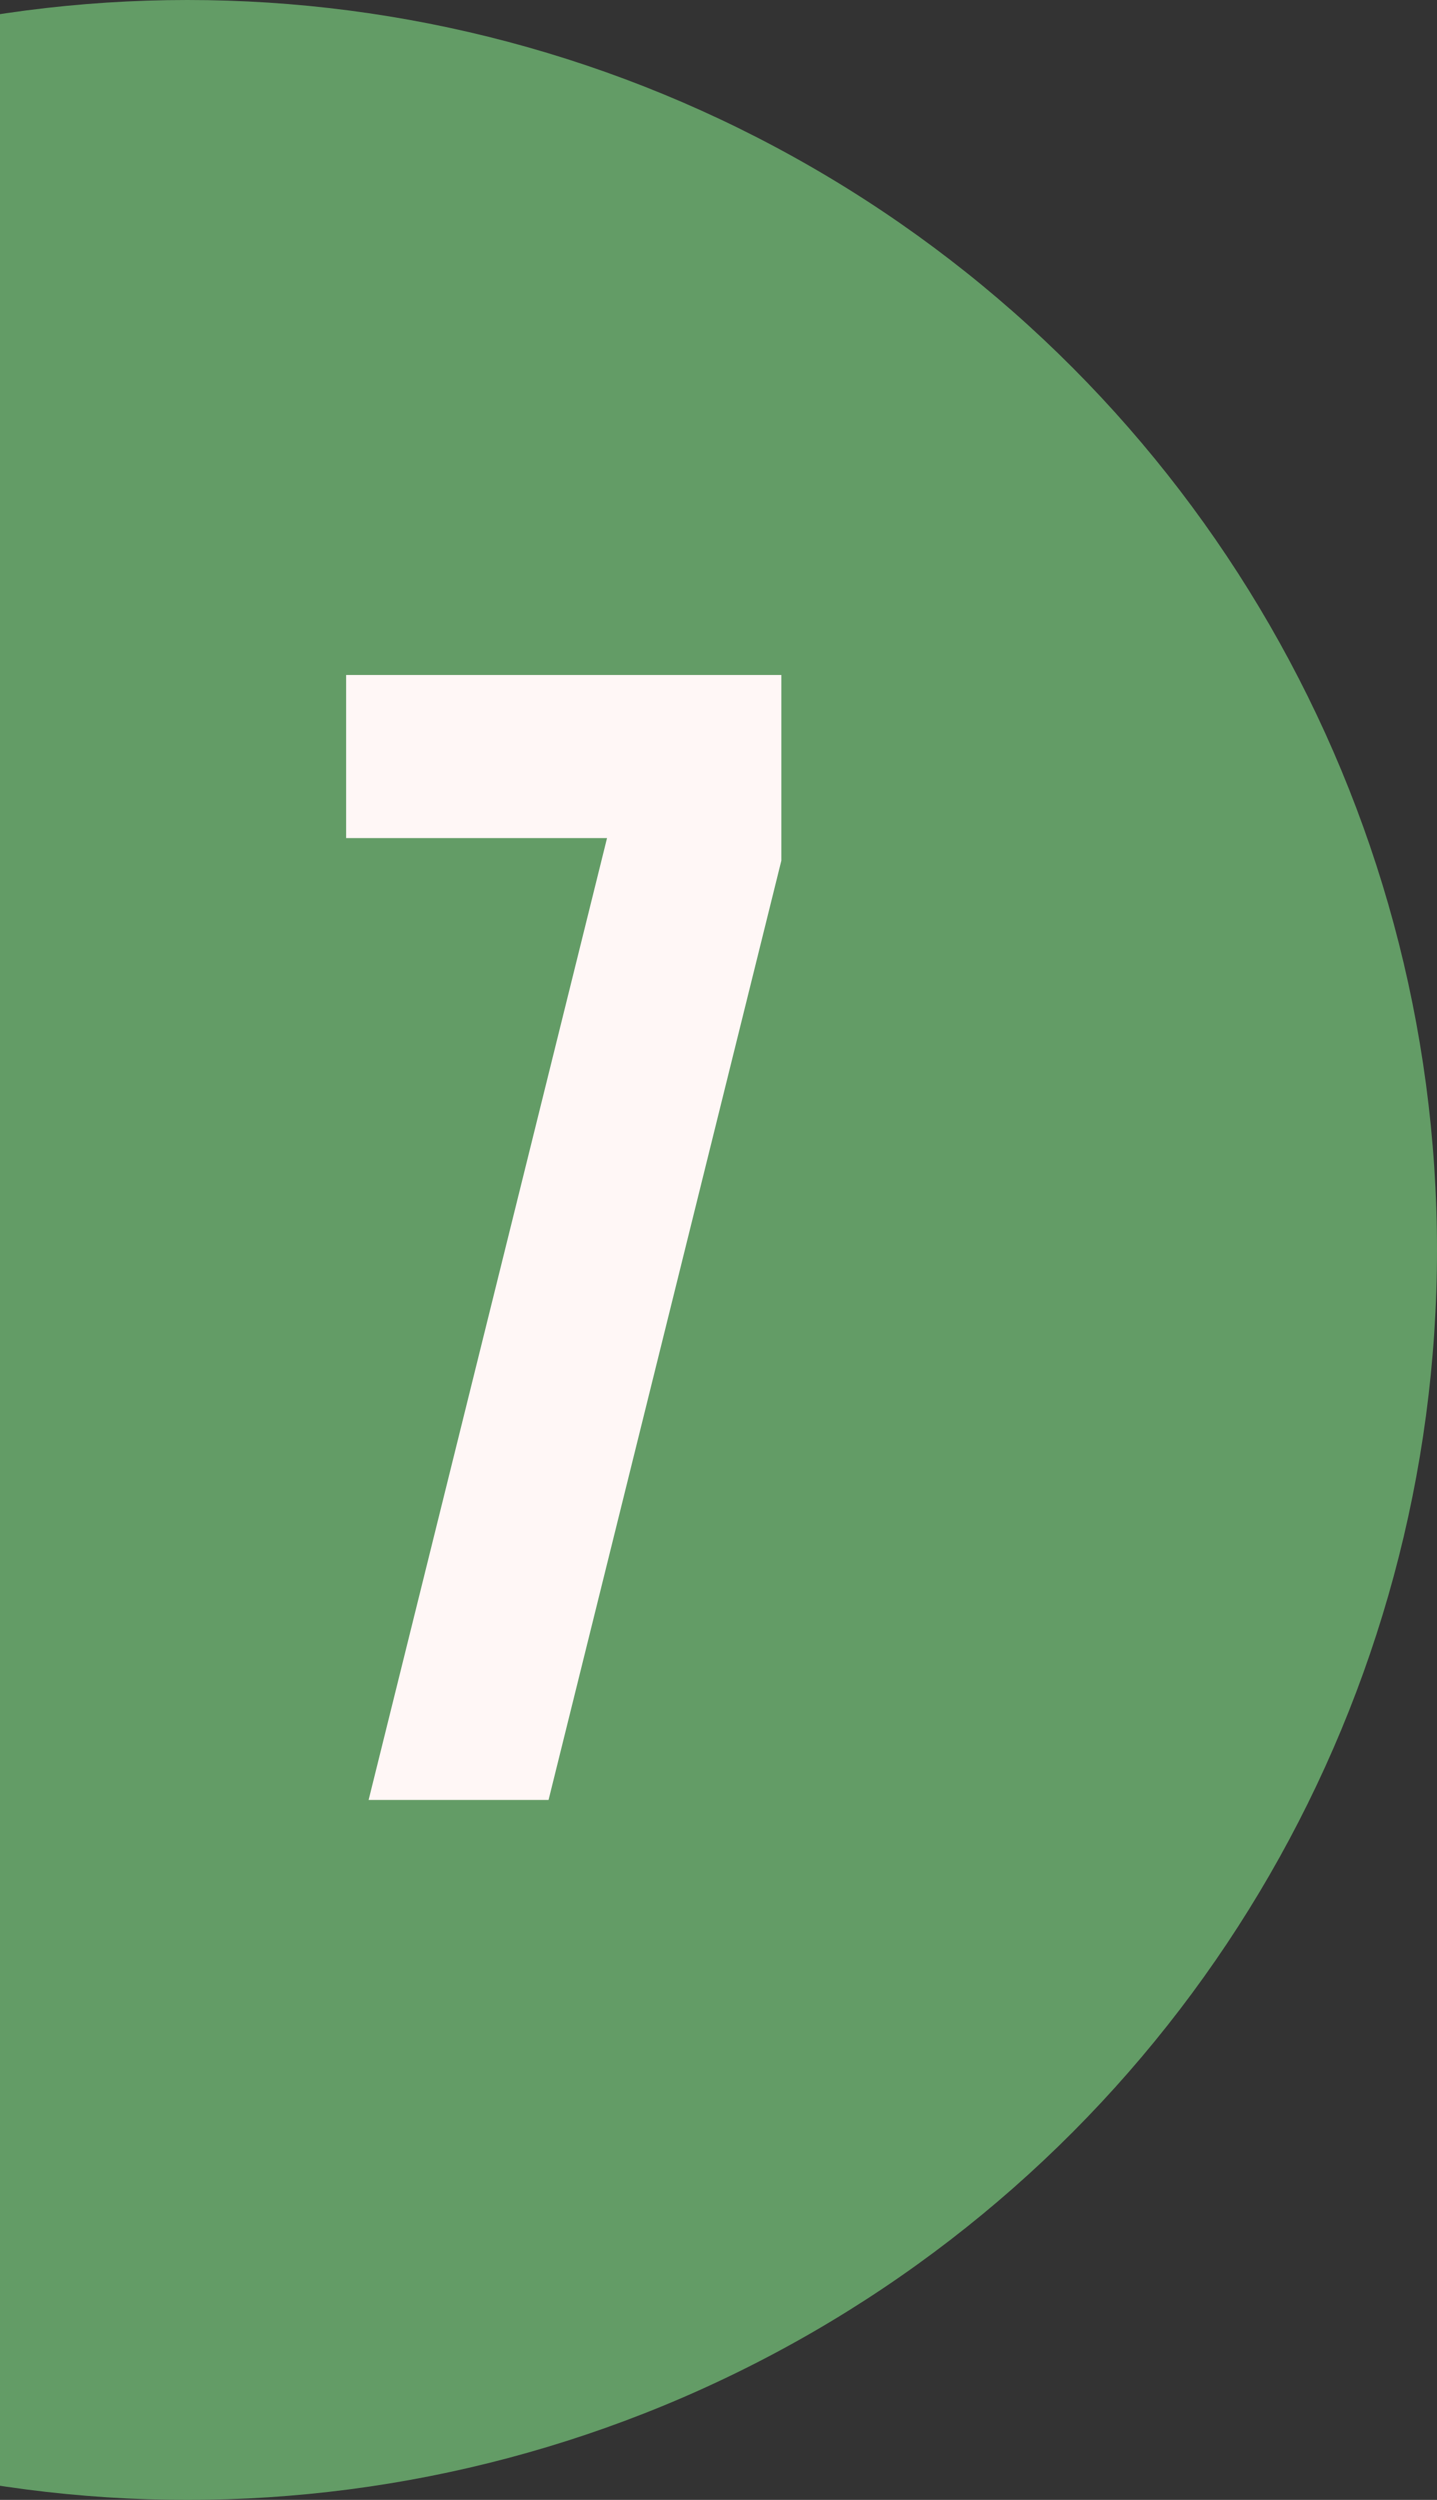
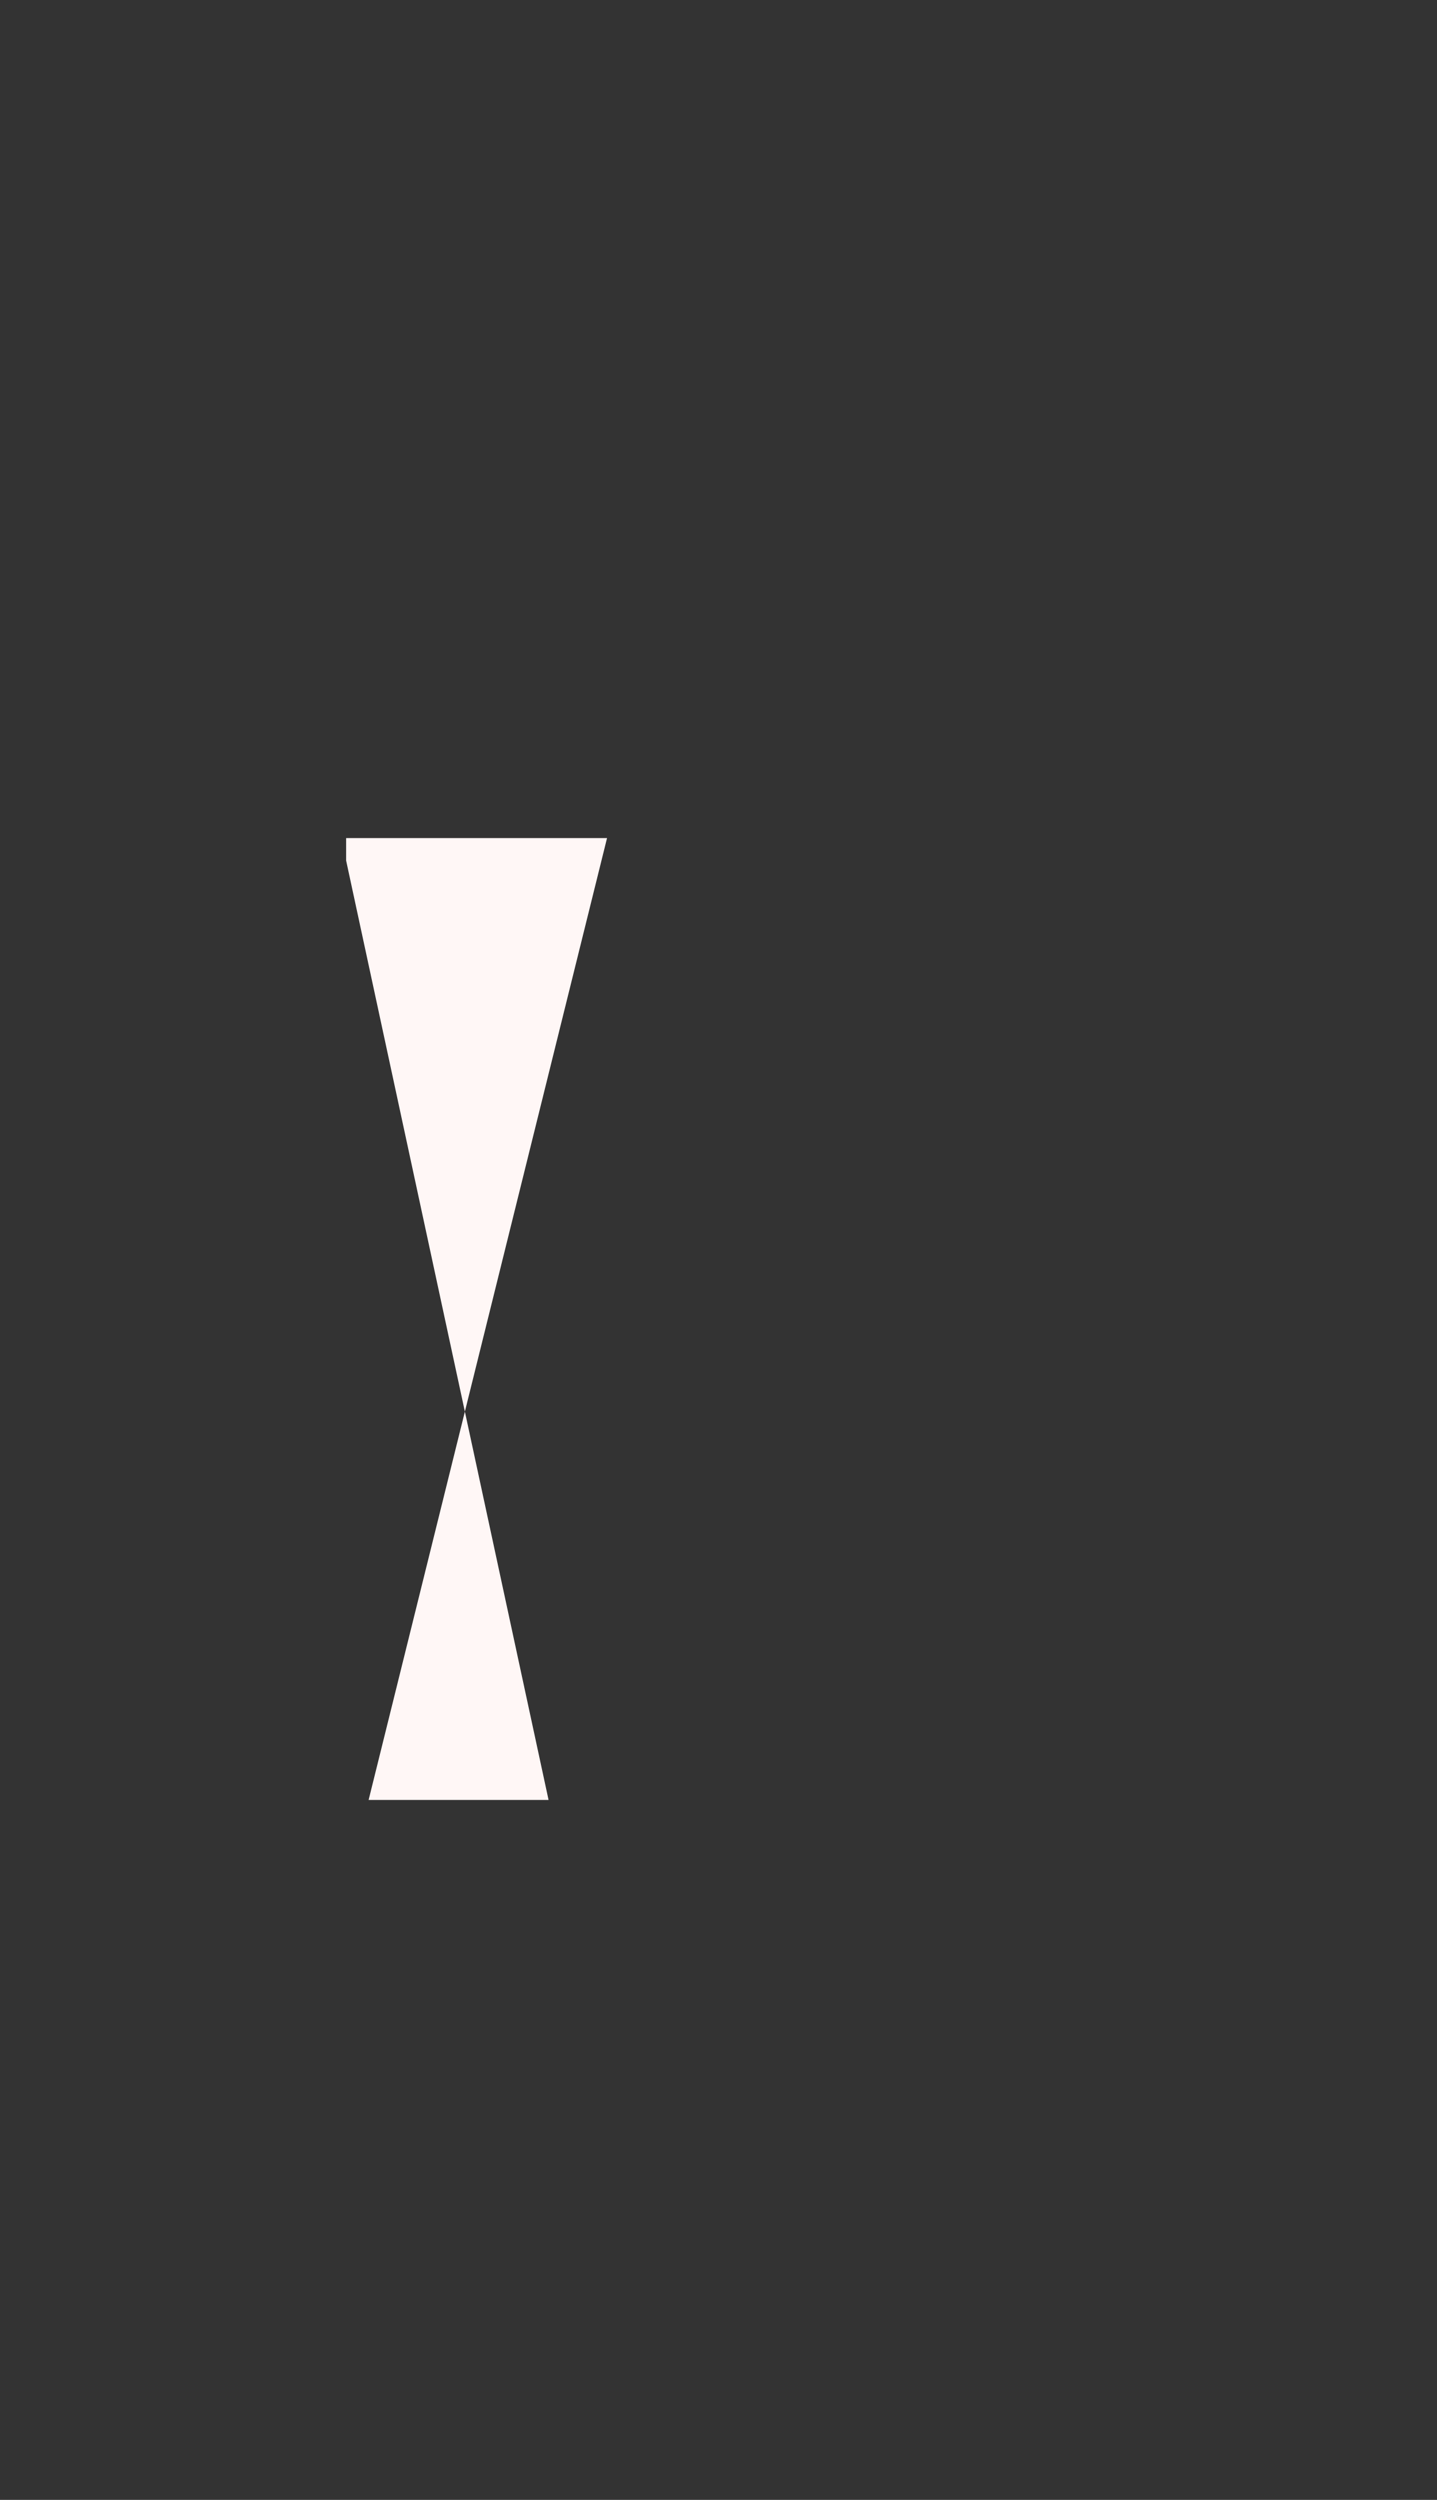
<svg xmlns="http://www.w3.org/2000/svg" width="115" height="200" viewBox="0 0 115 200" fill="none">
  <rect x="0" y="0" width="115" height="200" fill="#333333" stroke="none" />
-   <circle cx="15" cy="100" r="100" fill="#639C66" />
-   <path d="M43.9 144H29.5L48.58 67.05H27.7V54H62.53V68.85L43.9 144Z" fill="#FFF7F6" />
+   <path d="M43.9 144H29.5L48.58 67.05H27.7V54V68.85L43.9 144Z" fill="#FFF7F6" />
</svg>